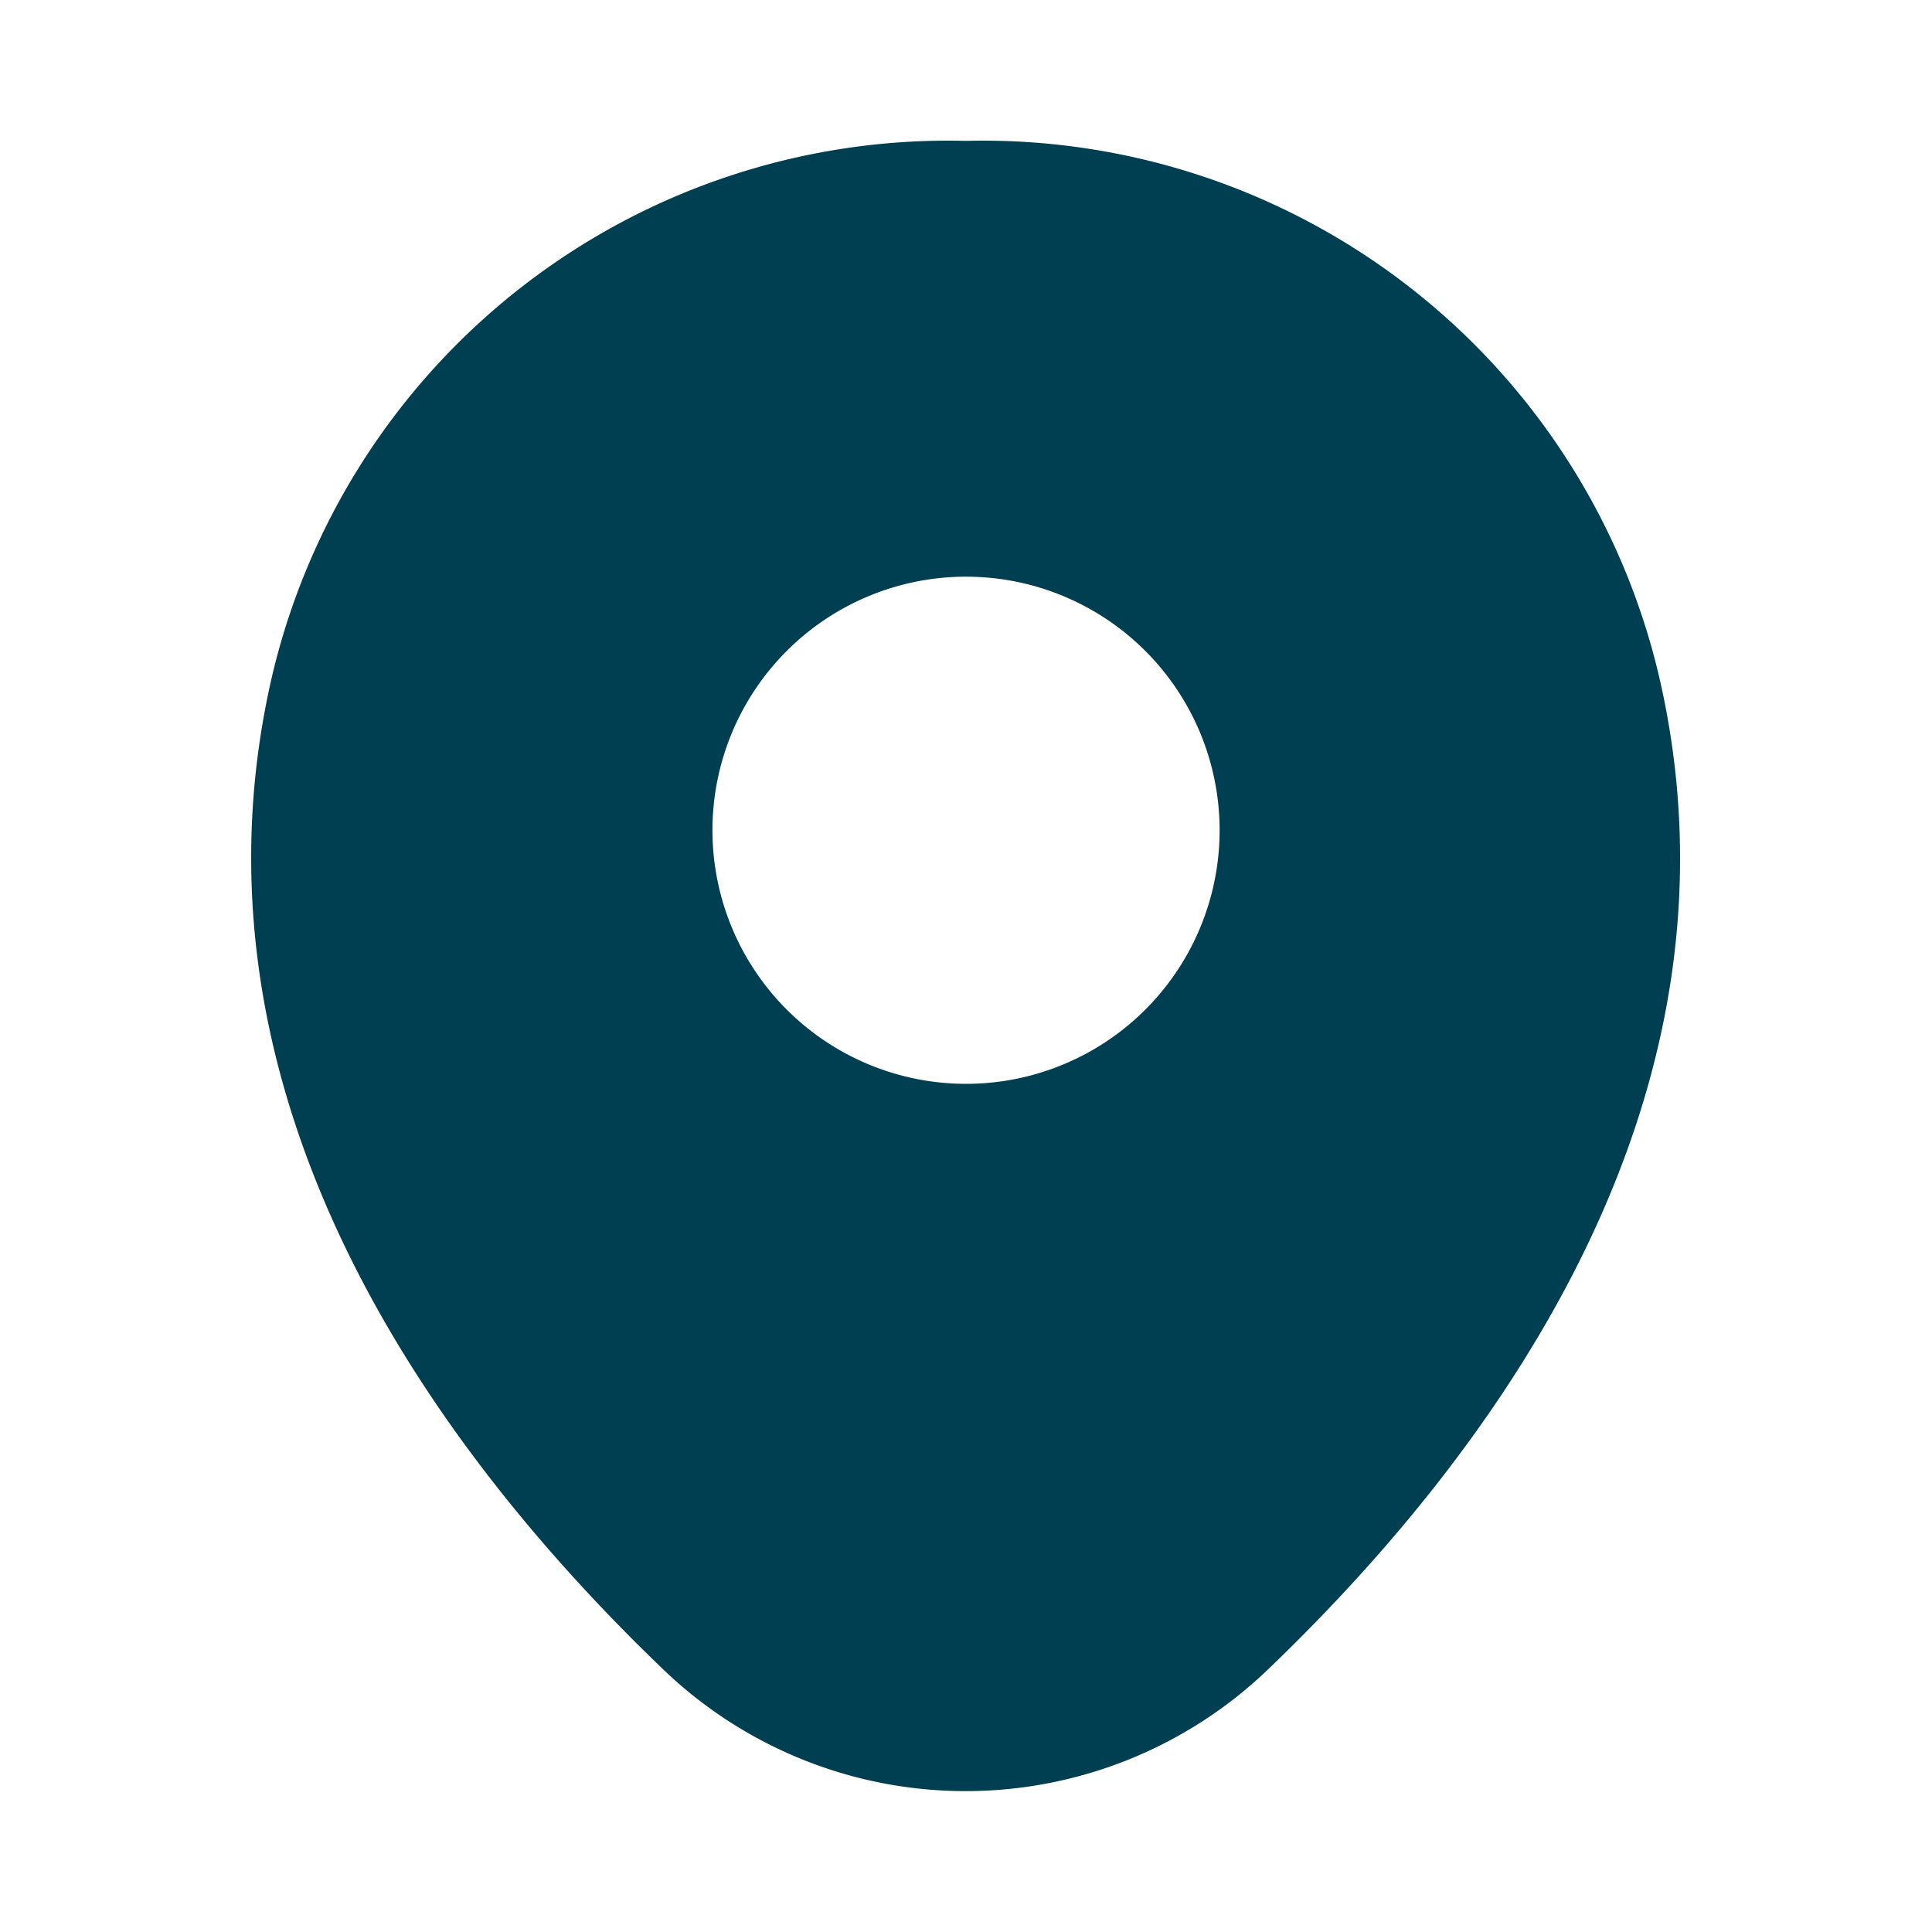
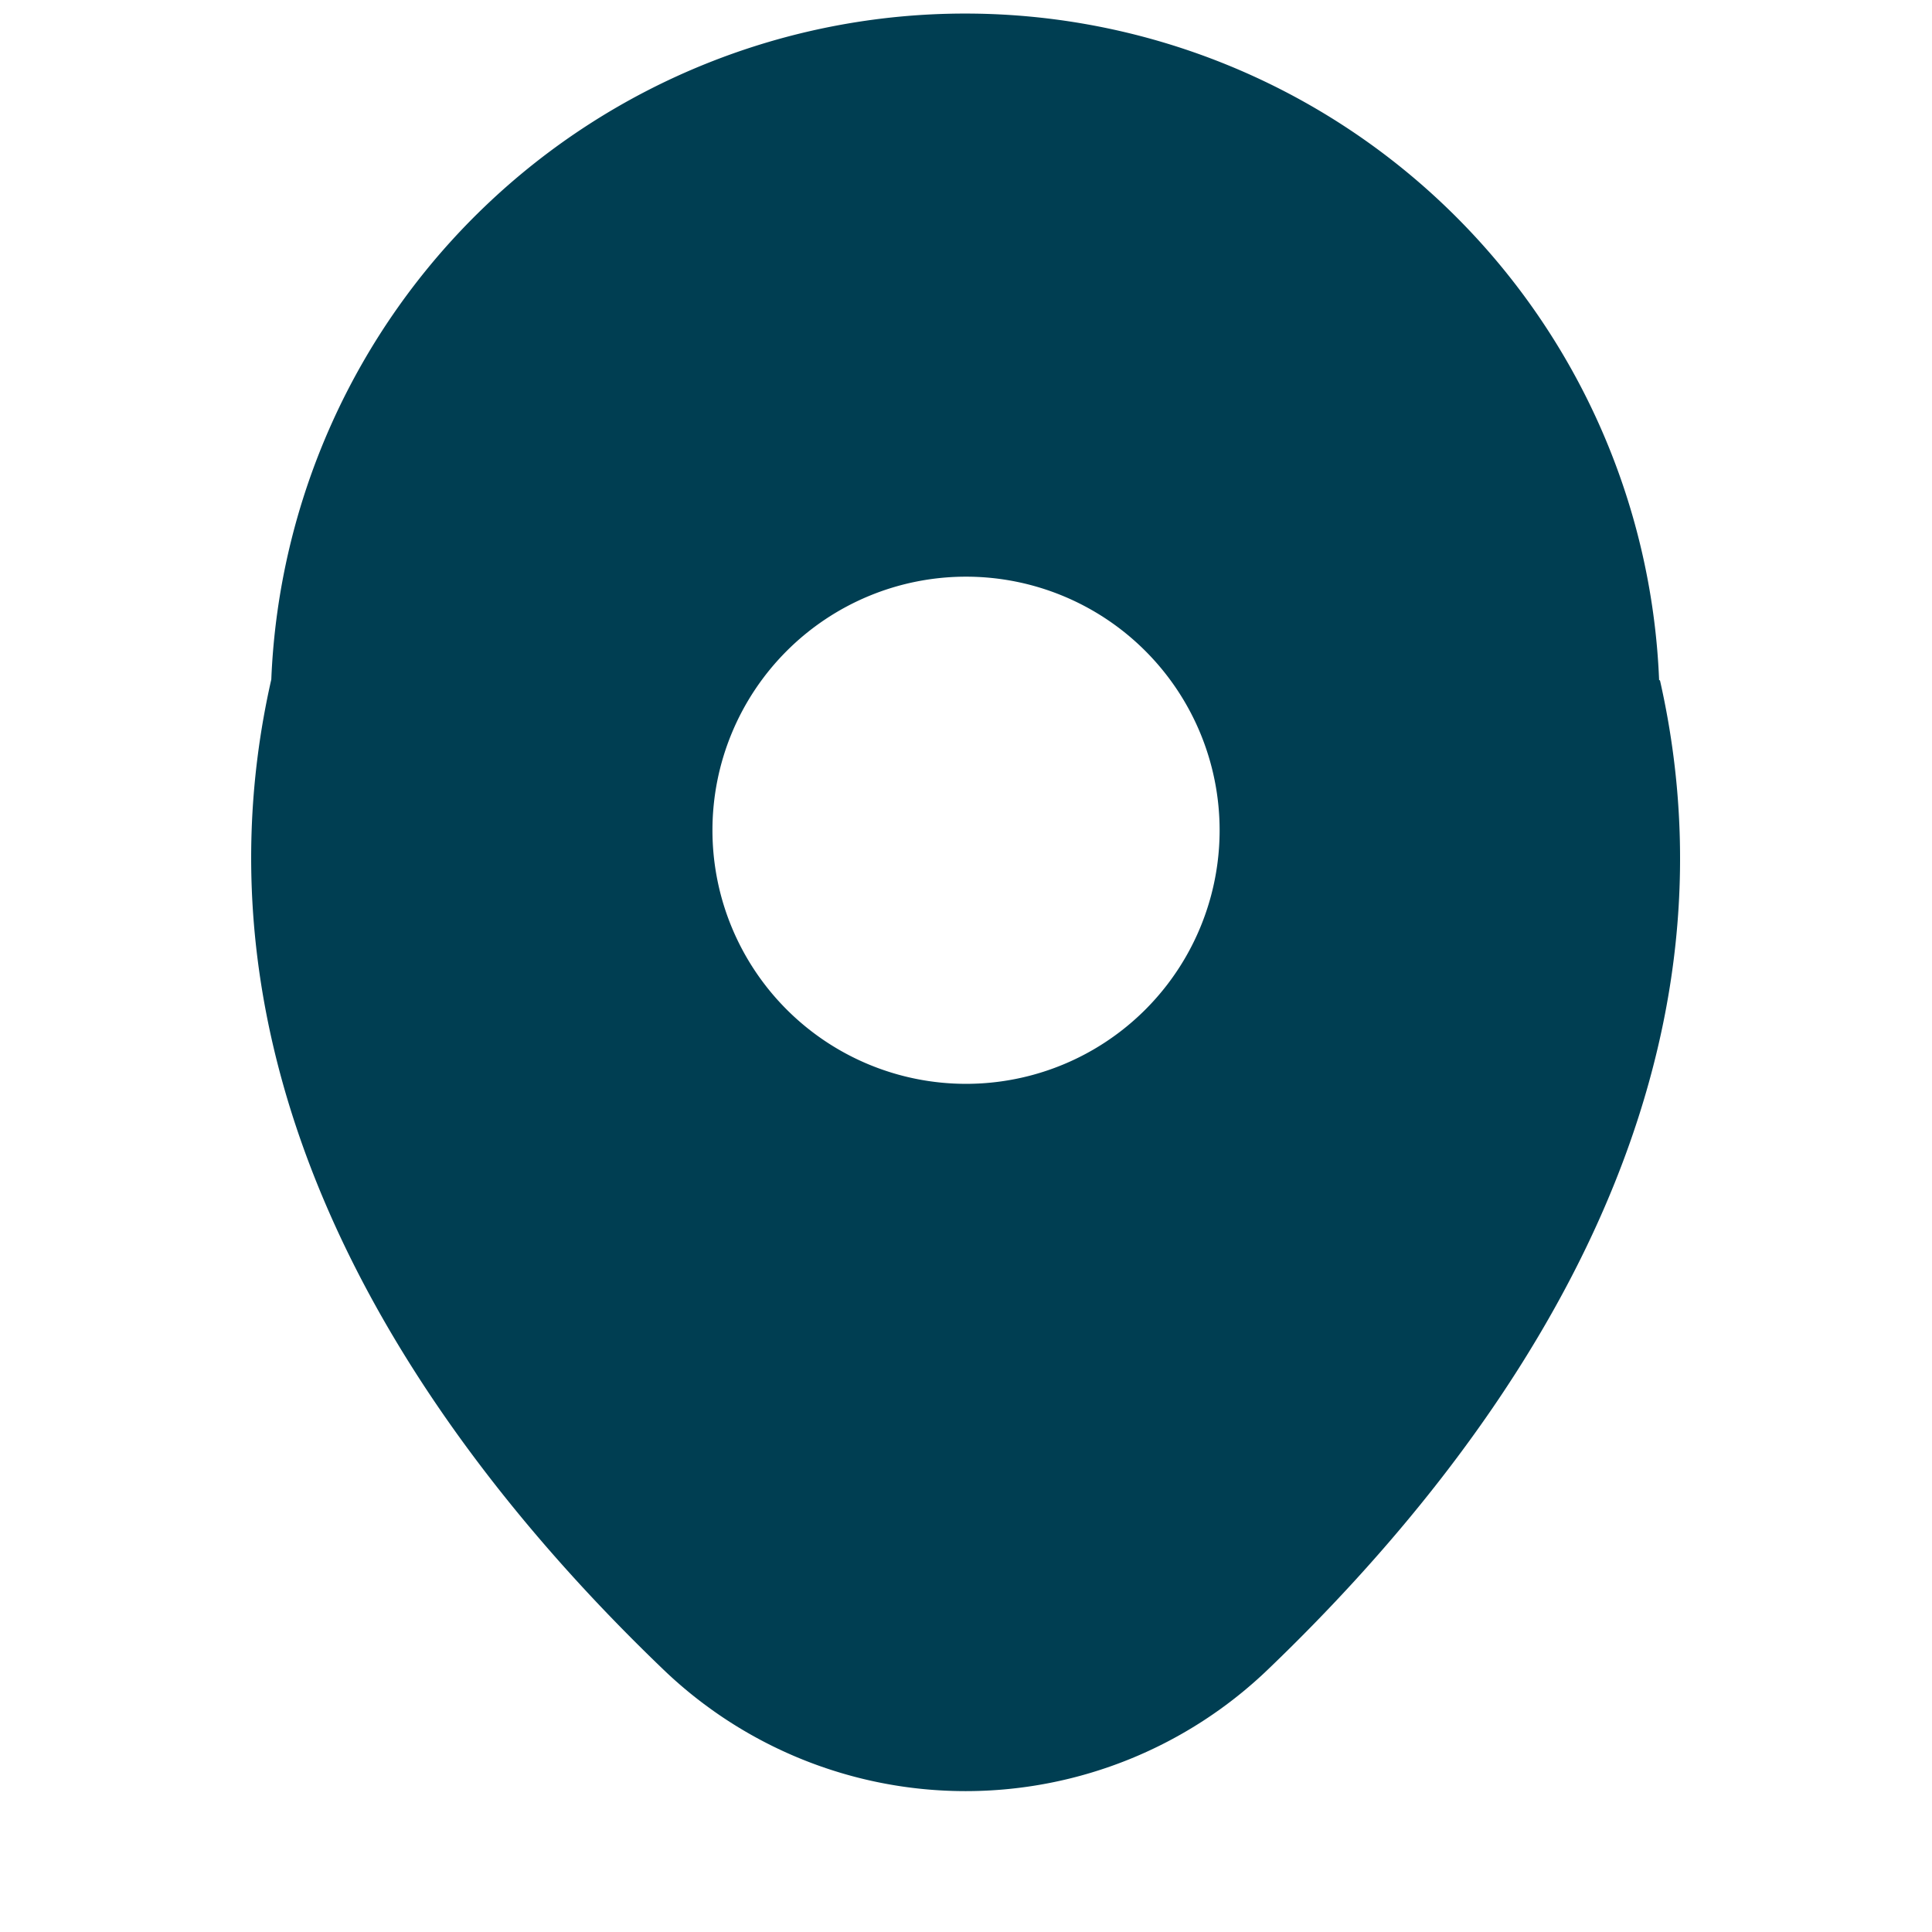
<svg xmlns="http://www.w3.org/2000/svg" id="vuesax_bold_location" data-name="vuesax/bold/location" width="30.323" height="30.323" viewBox="0 0 30.323 30.323">
-   <path id="Vector" d="M22.111,8.465A10.9,10.9,0,0,0,11.22,0h-.013A10.9,10.9,0,0,0,.316,8.453C-1.162,14.972,2.83,20.493,6.444,23.968a6.851,6.851,0,0,0,9.539,0C19.6,20.493,23.589,14.985,22.111,8.465ZM11.22,14.8a3.98,3.98,0,1,1,3.98-3.98A3.979,3.979,0,0,1,11.22,14.8Z" transform="translate(3.942 2.211)" fill="#003e52" />
-   <path id="Vector-2" data-name="Vector" d="M0,0H30.323V30.323H0Z" fill="none" opacity="0" />
-   <path id="Vector-3" data-name="Vector" d="M0,0H30.323V30.323H0Z" transform="translate(30.323 30.323) rotate(180)" fill="none" opacity="0" />
+   <path id="Vector" d="M22.111,8.465h-.013A10.9,10.9,0,0,0,.316,8.453C-1.162,14.972,2.83,20.493,6.444,23.968a6.851,6.851,0,0,0,9.539,0C19.6,20.493,23.589,14.985,22.111,8.465ZM11.22,14.8a3.98,3.98,0,1,1,3.98-3.98A3.979,3.979,0,0,1,11.22,14.8Z" transform="translate(3.942 2.211)" fill="#003e52" />
</svg>